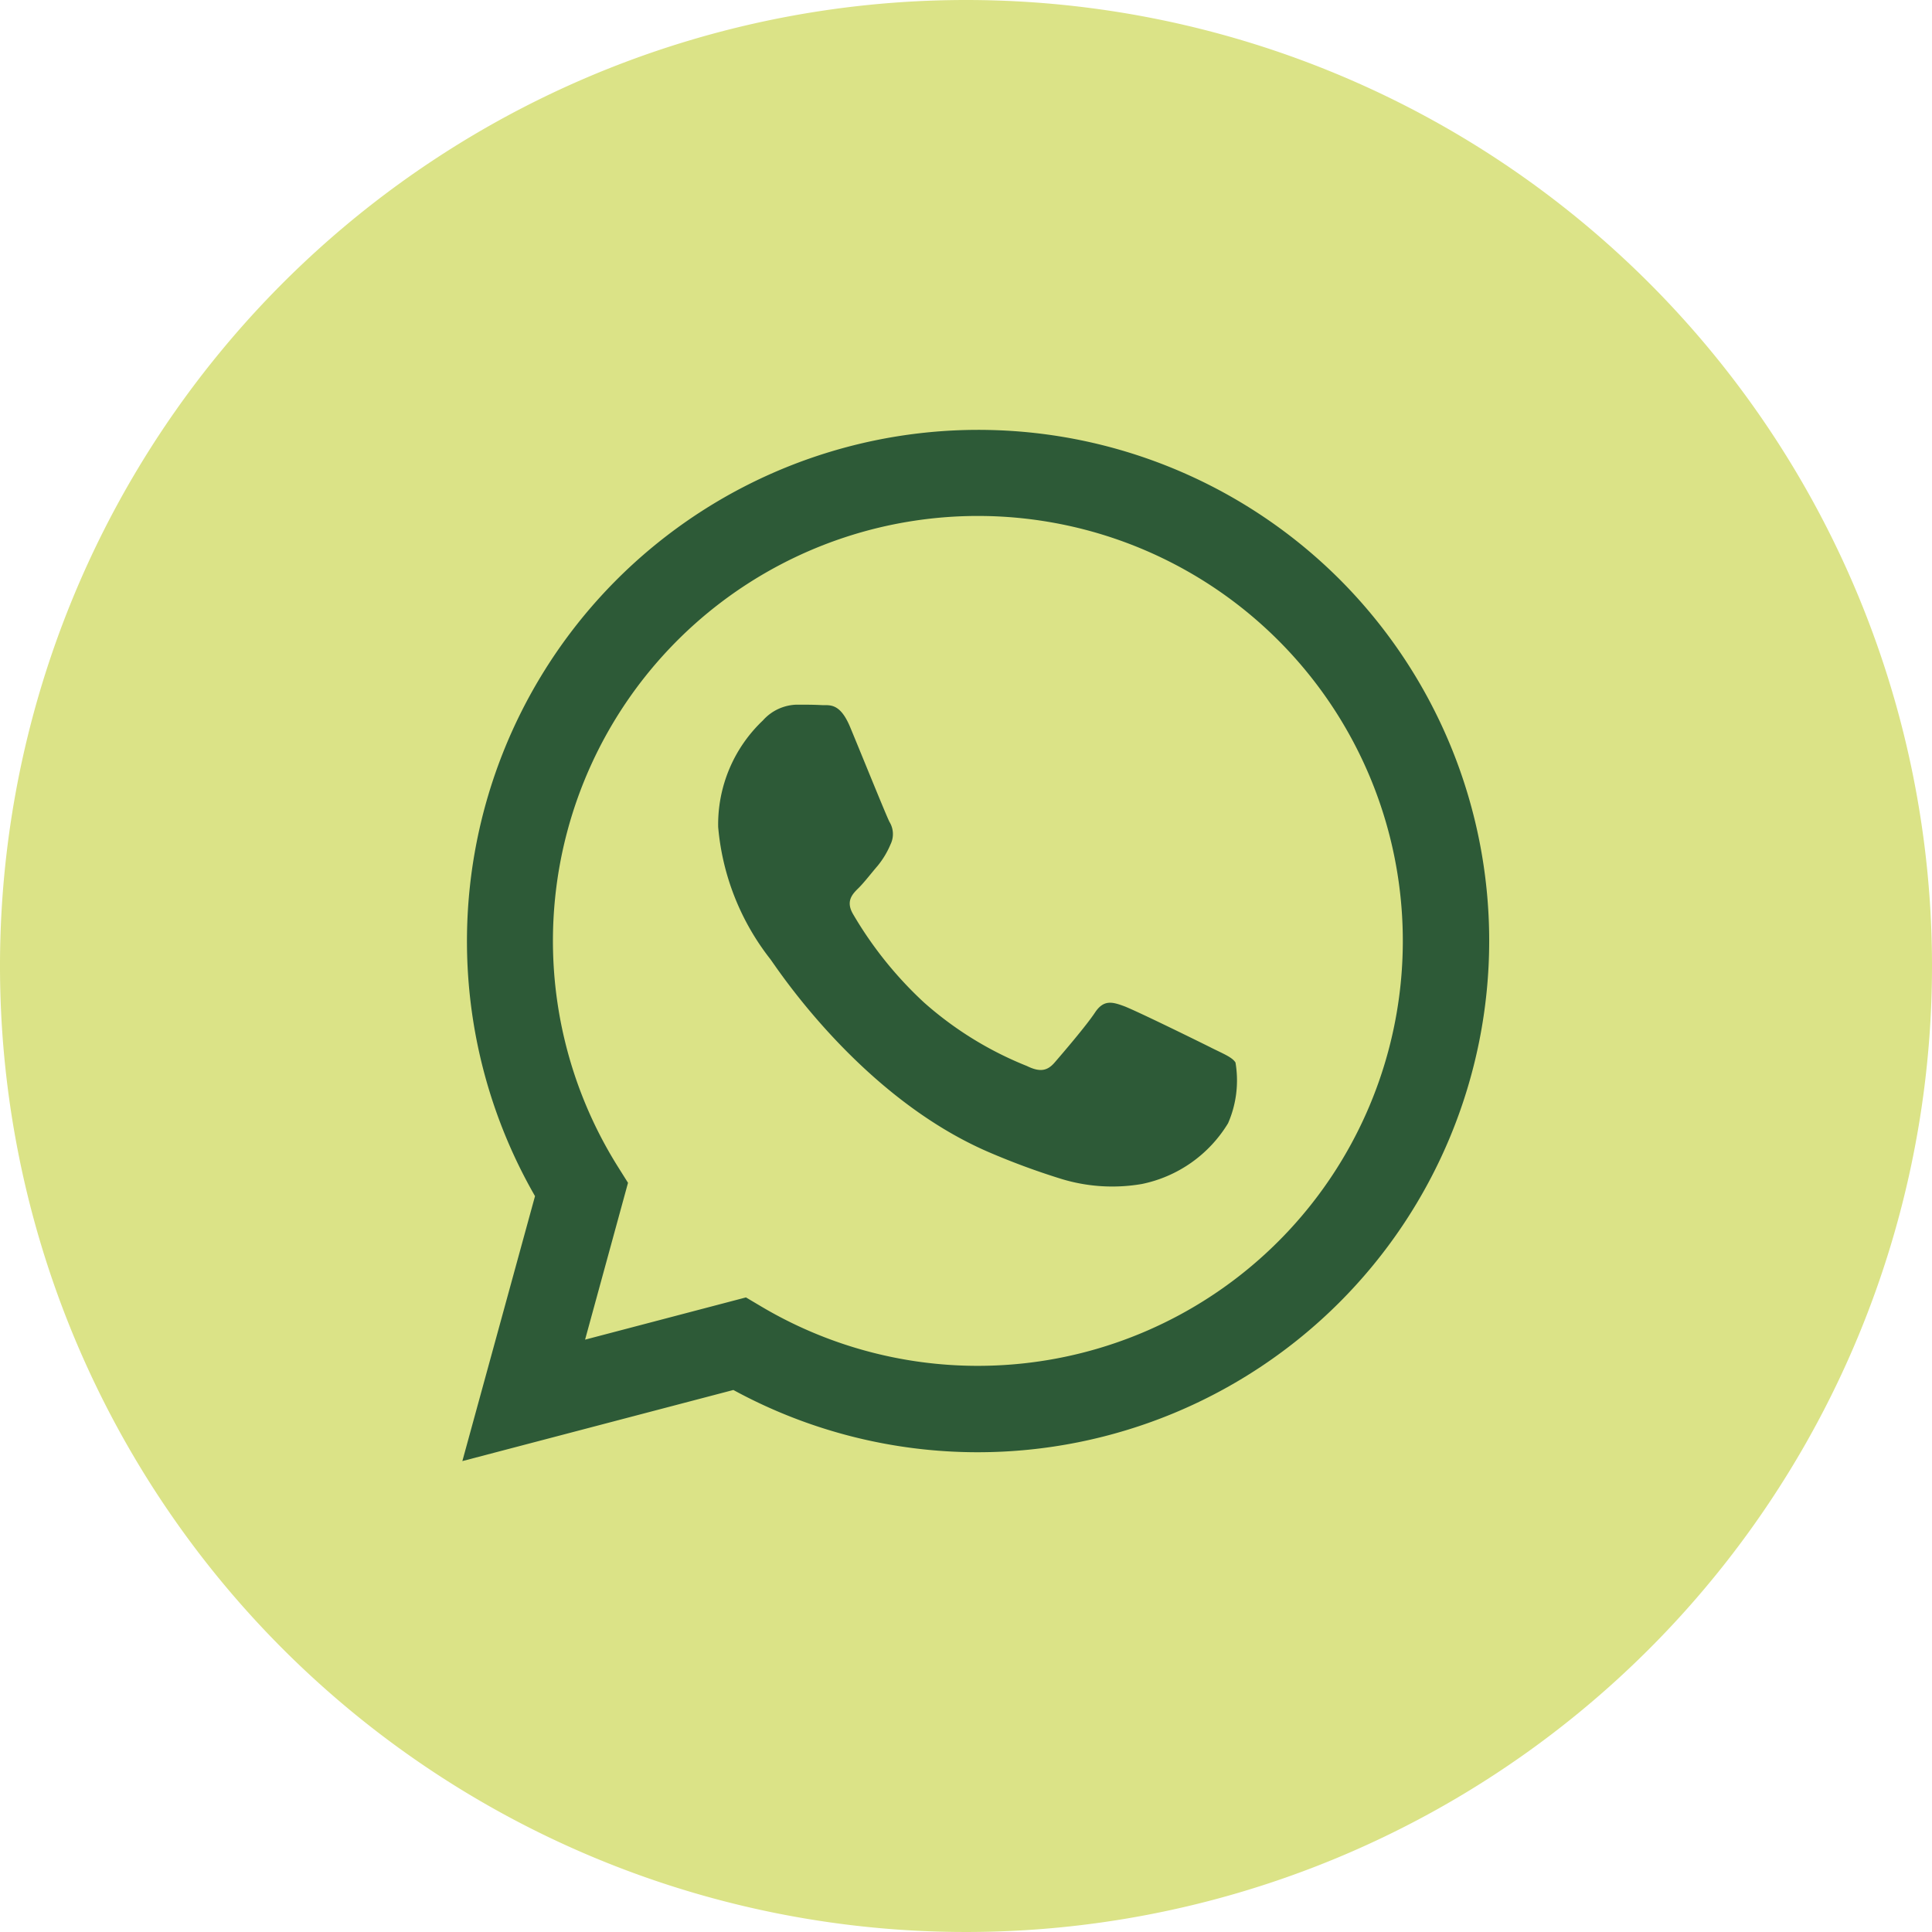
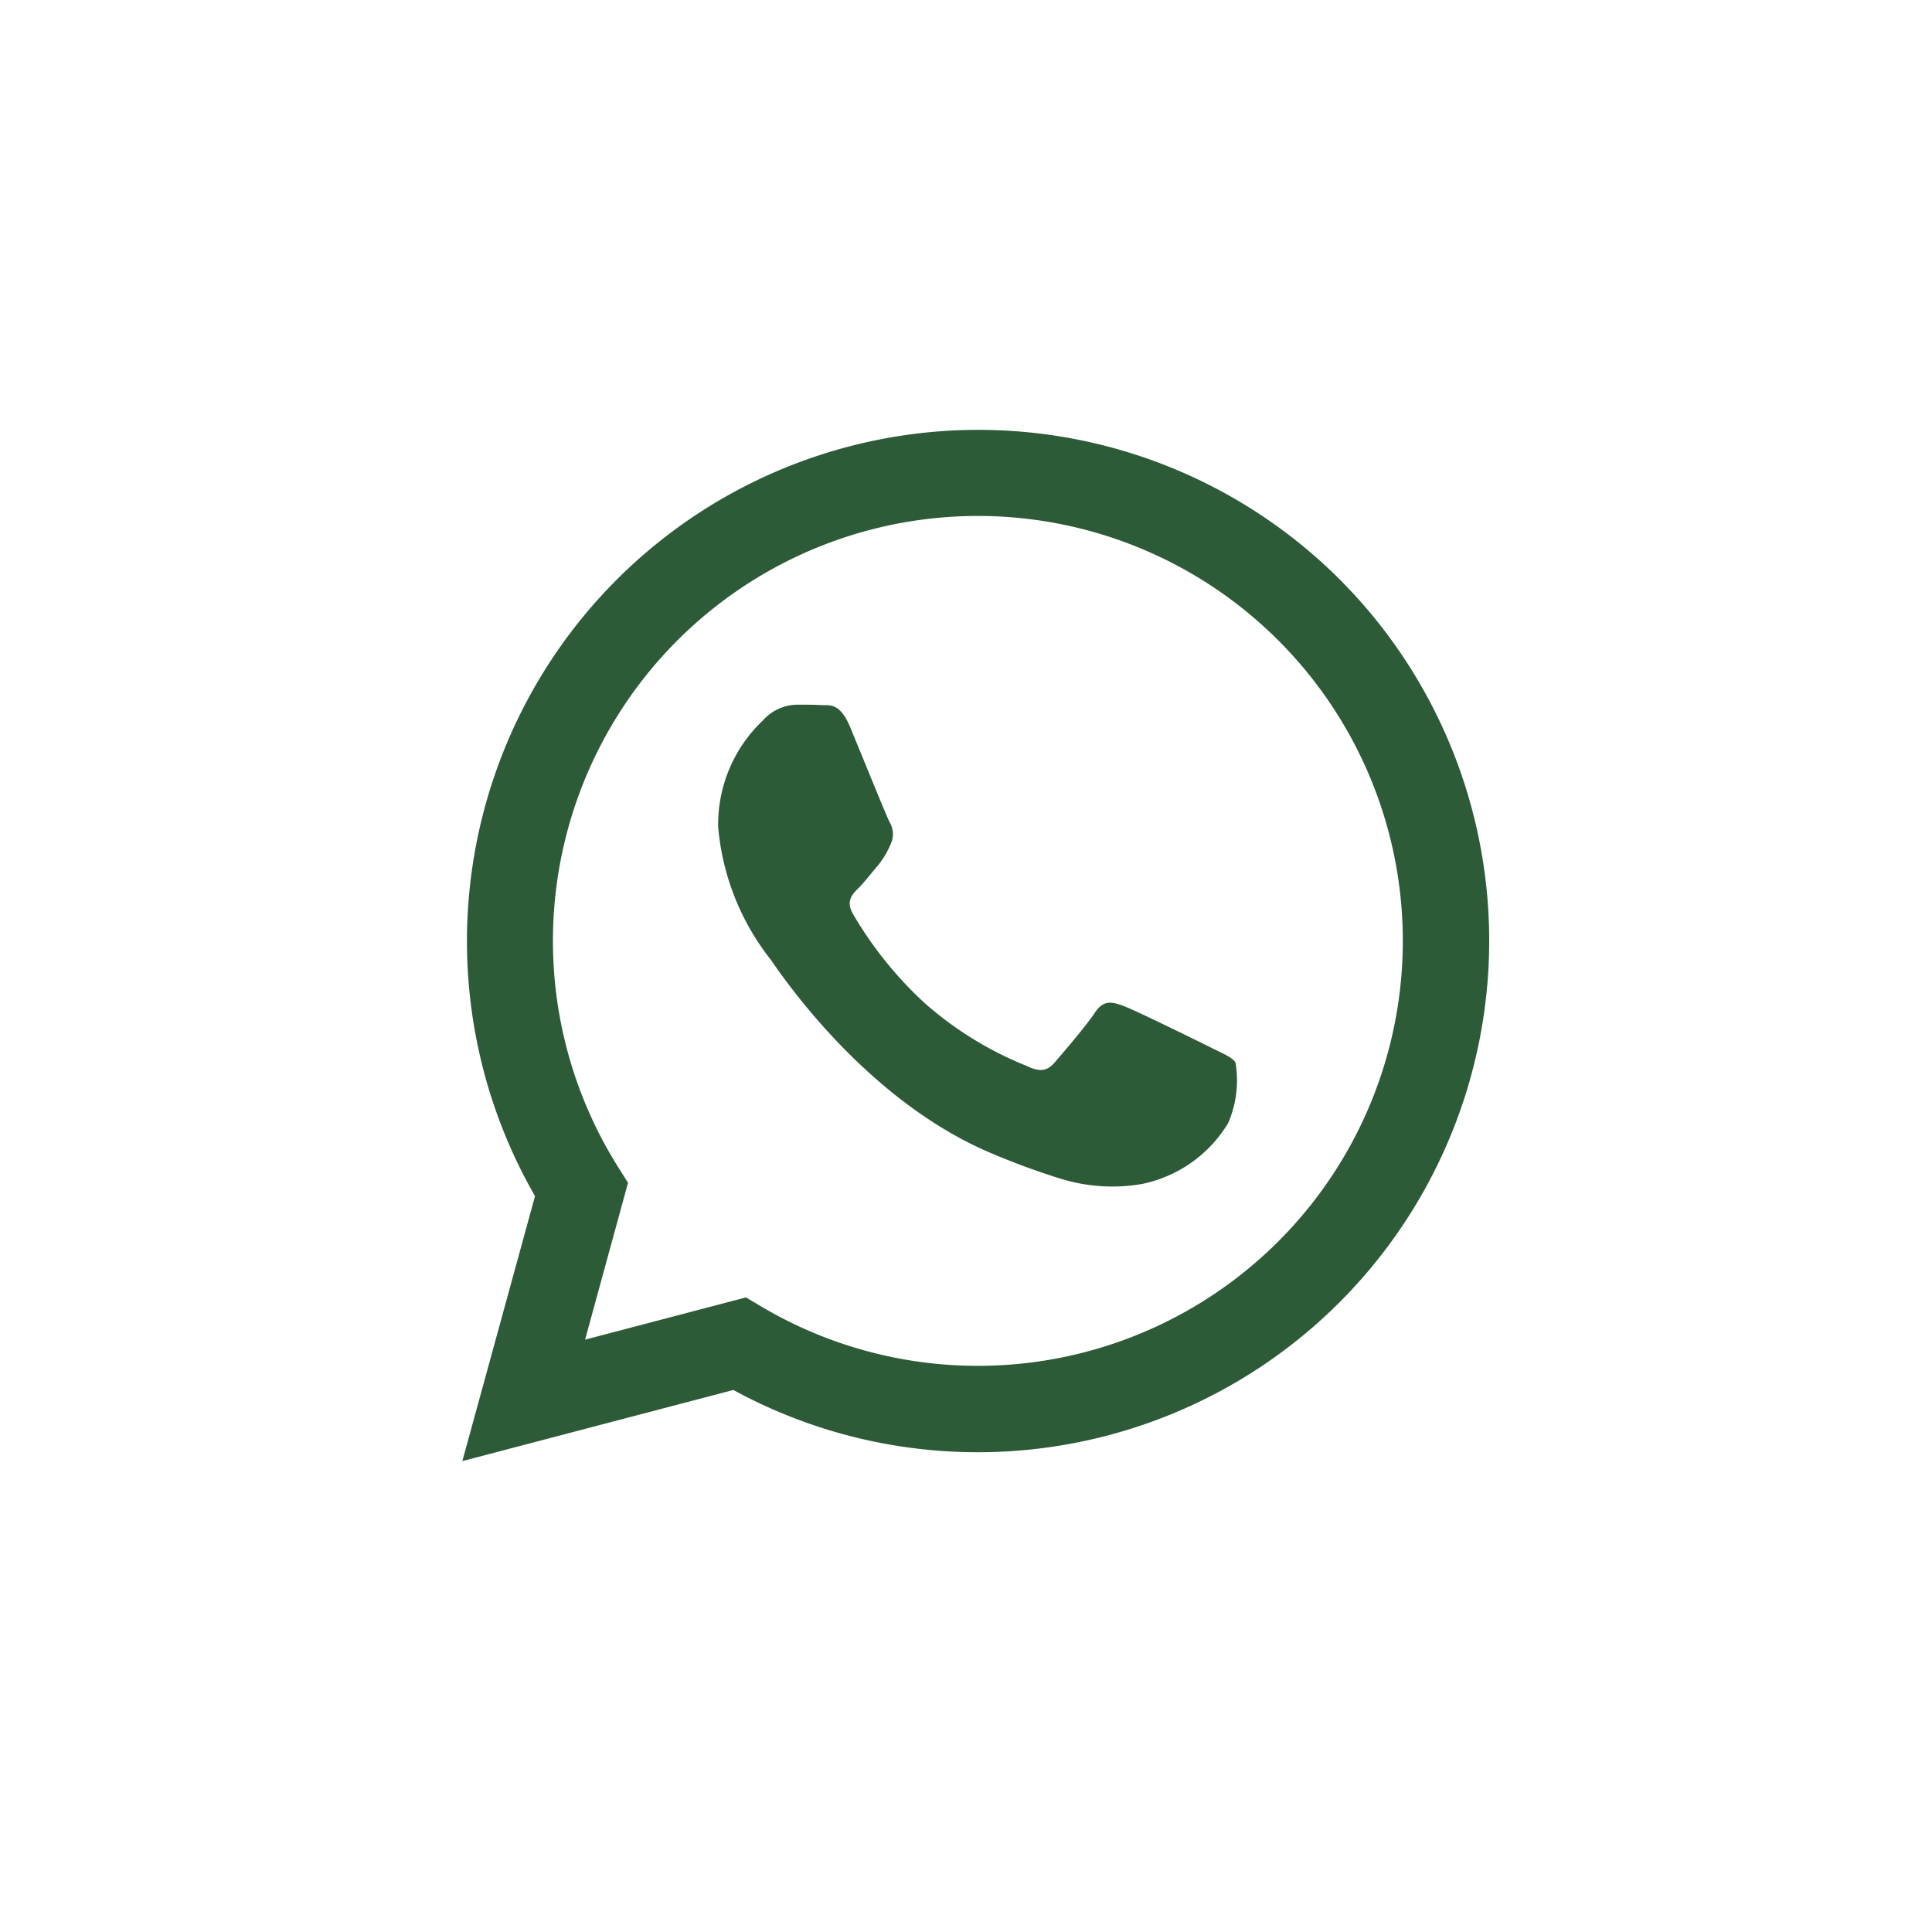
<svg xmlns="http://www.w3.org/2000/svg" width="58.5" height="58.5" viewBox="0 0 58.5 58.5">
  <g id="Grupo_37563" data-name="Grupo 37563" transform="translate(-115 -4765)">
    <g id="Grupo_37036" data-name="Grupo 37036" transform="translate(-799.5 4159.75)">
-       <path id="Trazado_9911" data-name="Trazado 9911" d="M794.787,175.536a29.25,29.25,0,1,1-29.25-29.25,29.25,29.25,0,0,1,29.25,29.25" transform="translate(178.213 458.964)" fill="#dbe387" />
-     </g>
-     <path id="Icon_akar-whatsapp-fill" data-name="Icon akar-whatsapp-fill" d="M22.669,18.721c-.388-.194-2.29-1.129-2.644-1.259s-.612-.193-.871.2-1,1.257-1.224,1.515-.452.29-.838.1a10.62,10.62,0,0,1-3.111-1.92,11.644,11.644,0,0,1-2.152-2.68c-.225-.387-.025-.6.169-.789.174-.173.387-.452.581-.677a2.623,2.623,0,0,0,.387-.647.705.705,0,0,0-.033-.677c-.1-.194-.87-2.1-1.192-2.873-.314-.754-.633-.651-.87-.664s-.484-.013-.742-.013A1.417,1.417,0,0,0,9.1,8.815a4.333,4.333,0,0,0-1.354,3.227,7.527,7.527,0,0,0,1.579,4c.194.258,2.727,4.165,6.607,5.841a22.1,22.1,0,0,0,2.205.814,5.281,5.281,0,0,0,2.437.154,3.987,3.987,0,0,0,2.611-1.839,3.243,3.243,0,0,0,.225-1.839c-.1-.161-.354-.258-.742-.452Zm-7.058,9.636h-.005a12.85,12.85,0,0,1-6.552-1.795l-.467-.277L3.716,27.564l1.3-4.749-.306-.487a12.867,12.867,0,1,1,10.9,6.029ZM26.561,4.54A15.484,15.484,0,0,0,2.2,23.218L0,31.241l8.206-2.153a15.466,15.466,0,0,0,7.4,1.885h.007A15.487,15.487,0,0,0,26.561,4.54" transform="translate(129 4778)" fill="#2d5a37" />
+       </g>
+     <path id="Icon_akar-whatsapp-fill" data-name="Icon akar-whatsapp-fill" d="M22.669,18.721c-.388-.194-2.29-1.129-2.644-1.259s-.612-.193-.871.2-1,1.257-1.224,1.515-.452.29-.838.1a10.62,10.62,0,0,1-3.111-1.92,11.644,11.644,0,0,1-2.152-2.68c-.225-.387-.025-.6.169-.789.174-.173.387-.452.581-.677a2.623,2.623,0,0,0,.387-.647.705.705,0,0,0-.033-.677c-.1-.194-.87-2.1-1.192-2.873-.314-.754-.633-.651-.87-.664s-.484-.013-.742-.013A1.417,1.417,0,0,0,9.1,8.815a4.333,4.333,0,0,0-1.354,3.227,7.527,7.527,0,0,0,1.579,4c.194.258,2.727,4.165,6.607,5.841a22.1,22.1,0,0,0,2.205.814,5.281,5.281,0,0,0,2.437.154,3.987,3.987,0,0,0,2.611-1.839,3.243,3.243,0,0,0,.225-1.839c-.1-.161-.354-.258-.742-.452Zm-7.058,9.636h-.005a12.85,12.85,0,0,1-6.552-1.795l-.467-.277L3.716,27.564l1.3-4.749-.306-.487a12.867,12.867,0,1,1,10.9,6.029ZM26.561,4.54A15.484,15.484,0,0,0,2.2,23.218L0,31.241l8.206-2.153a15.466,15.466,0,0,0,7.4,1.885A15.487,15.487,0,0,0,26.561,4.54" transform="translate(129 4778)" fill="#2d5a37" />
  </g>
</svg>